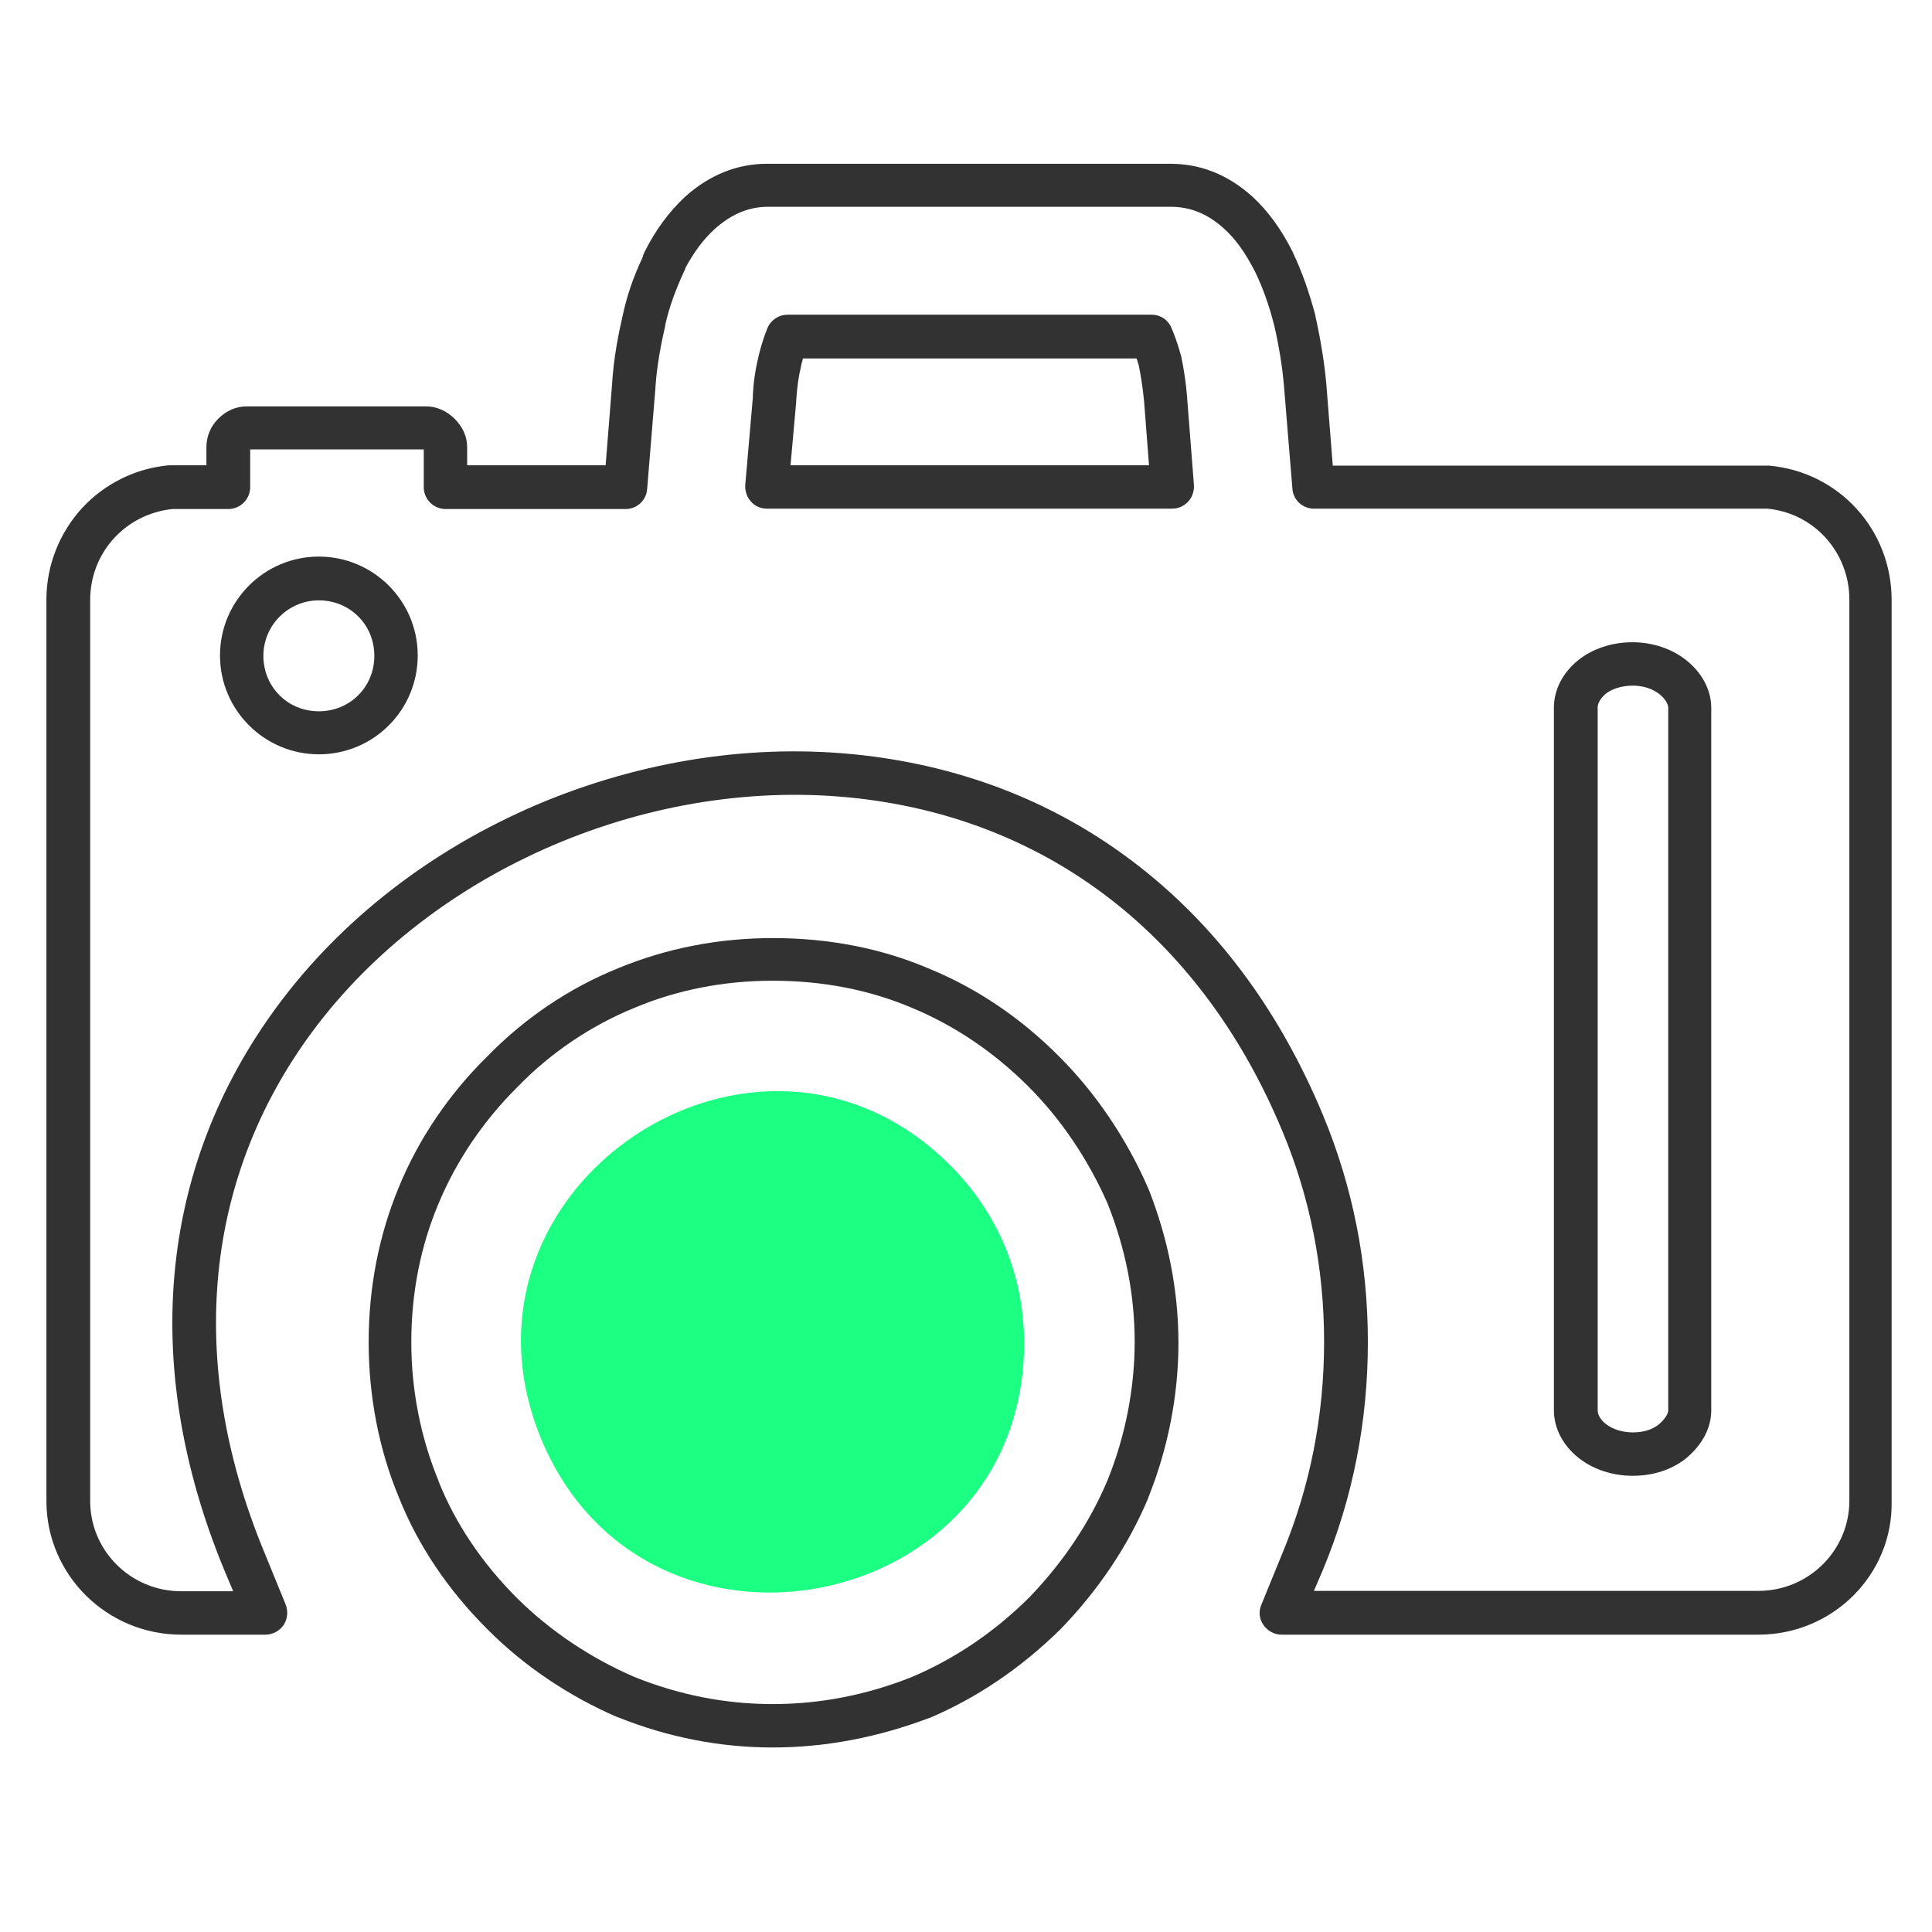
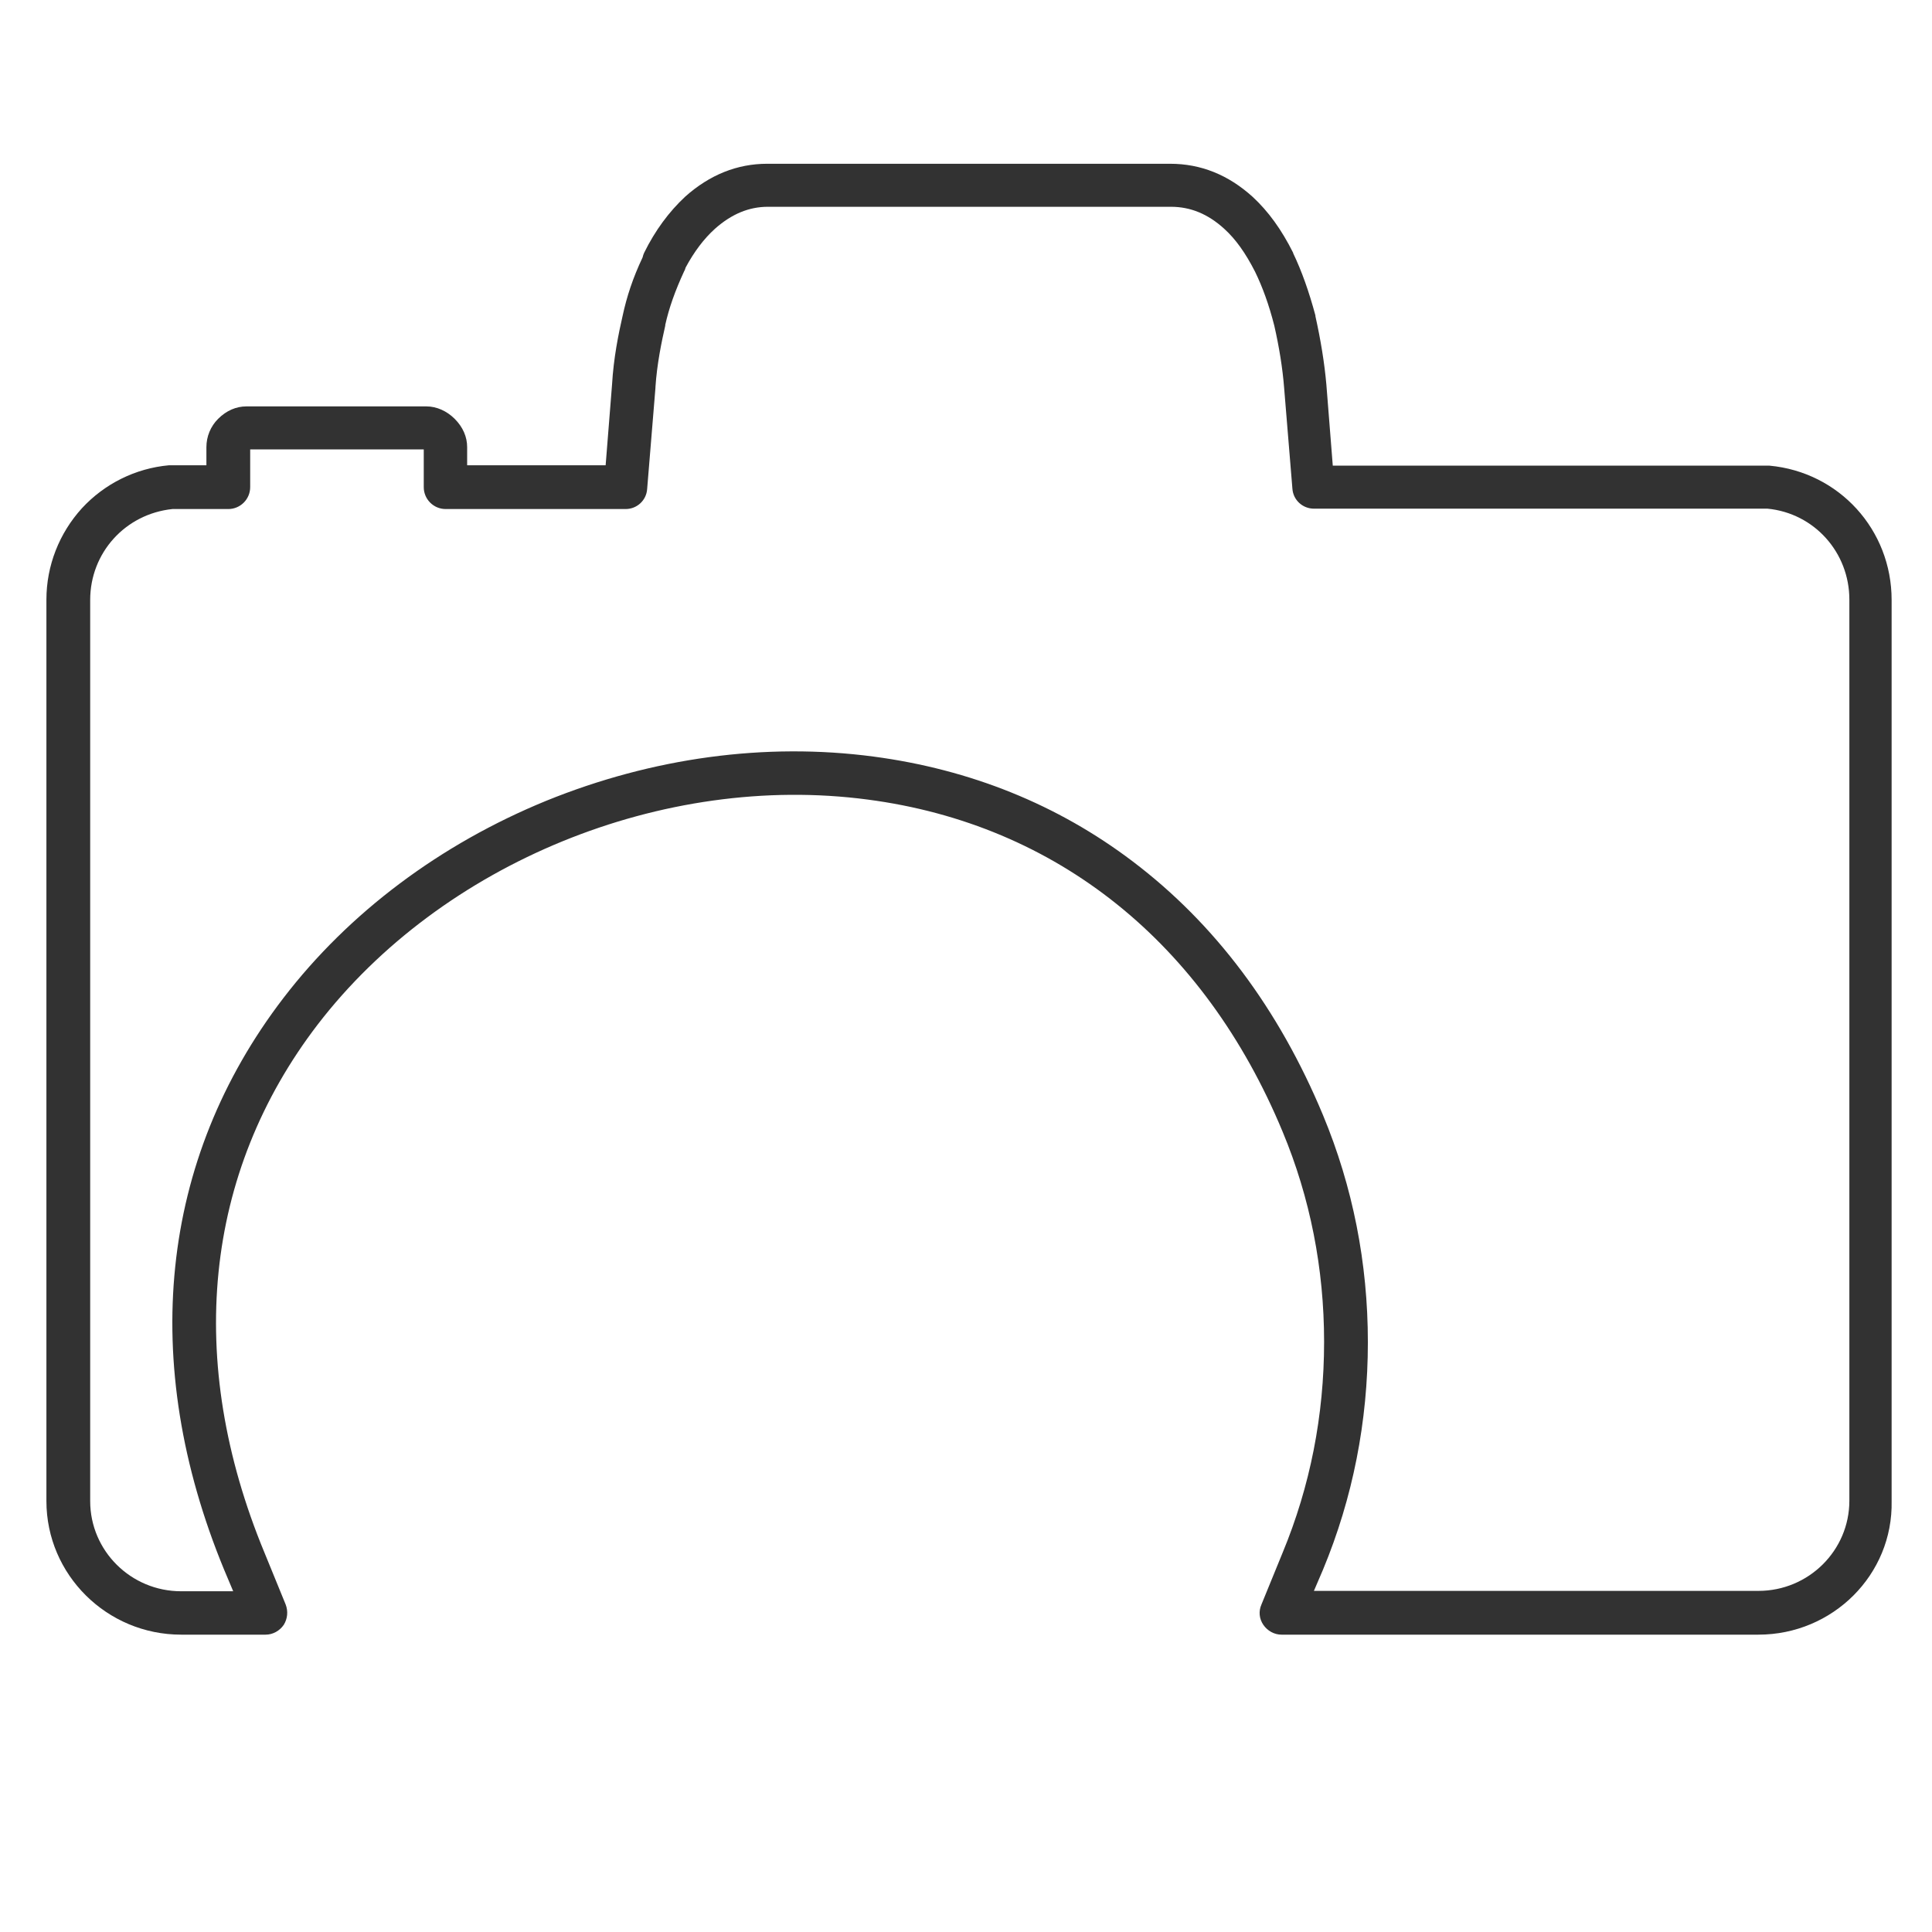
<svg xmlns="http://www.w3.org/2000/svg" version="1.1" id="Layer_1" x="0px" y="0px" viewBox="0 0 512 512" style="enable-background:new 0 0 512 512;" xml:space="preserve">
  <style type="text/css">
	.st0{fill:#323232;}
	.st1{fill-rule:evenodd;clip-rule:evenodd;fill:#1BFF82;}
</style>
-   <path class="st0" d="M466,433.2H339.6c-1.9,0-3.7-1-4.8-2.6c-1.1-1.6-1.3-3.6-0.5-5.4l5.6-13.7c7.3-17.6,11-36.4,11-55.9  c0-19.4-3.7-38.2-11-55.7c-20.8-50.1-59.8-81.4-109.9-88c-54.3-7.2-112.9,16.8-145.8,59.6C54,310.9,49,360.6,70.1,411.5l5.6,13.7  c0.7,1.8,0.5,3.8-0.5,5.4c-1.1,1.6-2.9,2.6-4.8,2.6H48c-19.7,0-35.7-15.9-35.7-35.4V158.9c0-9,3.4-17.6,9.4-24.2  c6-6.5,14.2-10.6,23.1-11.4c0.2,0,0.4,0,0.5,0h9.4v-4.8c0-2.8,1.1-5.5,3.1-7.5c2.2-2.2,4.8-3.3,7.5-3.3H113c2.7,0,5.4,1.2,7.5,3.3  c2.2,2.2,3.3,4.8,3.3,7.5v4.8h36.7l1.7-21.4c0.4-7,1.7-13.4,2.8-18.2c1.1-5.1,2.7-10,5.3-15.5c0.1-0.4,0.2-0.8,0.4-1.2  c2.9-5.9,6.6-10.9,10.9-14.9c0,0,0,0,0,0c6.5-5.8,13.8-8.7,21.7-8.7h106.8c8.1,0,15.4,2.9,21.9,8.8c0,0,0,0,0,0  c4.1,3.8,7.6,8.6,10.7,14.8c0,0,0,0.1,0,0.1c2.3,4.8,4.2,10.2,5.9,16.5c0,0.1,0,0.1,0,0.2c1.4,6.3,2.4,12.4,2.9,18.1l1.7,21.5h115.2  c0.2,0,0.4,0,0.5,0c18.5,1.7,32.4,17,32.4,35.6v238.8C501.7,417.3,485.7,433.2,466,433.2z M348.2,421.6H466  c13.3,0,24.1-10.7,24.1-23.9V158.9c0-12.5-9.3-22.9-21.7-24.1H348.2c-3,0-5.5-2.3-5.7-5.3l-2.2-26.8c-0.4-5.1-1.3-10.7-2.6-16.4  c-1.4-5.5-3.1-10.2-5.1-14.3c-2.5-4.9-5.1-8.6-8.2-11.4c-4.3-3.9-8.9-5.8-14.1-5.8H203.5c-5,0-9.6,1.9-14,5.8  c-3,2.7-5.6,6.2-7.8,10.3c-0.1,0.3-0.2,0.7-0.4,1c-2.4,5.2-4,9.7-5,14.2c0,0.1,0,0.1,0,0.2c-1,4.4-2.2,10.2-2.6,16.3  c0,0.1,0,0.1,0,0.2l-2.2,26.8c-0.2,3-2.7,5.3-5.7,5.3h-47.7c-3.2,0-5.8-2.6-5.8-5.8v-10H66.3v10c0,3.2-2.6,5.8-5.8,5.8H45.7  c-12.5,1.3-21.8,11.6-21.8,24.1v238.8c0,13.2,10.8,23.9,24.1,23.9h13.8l-2.4-5.7C36.7,361,42.3,307.3,75.1,264.5  c17.4-22.7,41.6-40.8,69.7-52.3c28.1-11.4,58-15.5,86.7-11.7c25.6,3.4,48.8,12.7,68.7,27.8c21.8,16.5,38.7,39.1,50.4,67.2  c7.9,19,11.9,39.2,11.9,60.2c0,21-4,41.3-11.9,60.3L348.2,421.6z" />
-   <path class="st0" d="M310.6,134.8H203.2c-1.6,0-3.2-0.7-4.2-1.9c-1.1-1.2-1.6-2.8-1.5-4.4l2-23c0.1-4,0.7-7.7,1.6-11.4  c0.6-2.5,1.4-5,2.3-7.2c0.9-2.1,3-3.5,5.3-3.5h96.5c2.3,0,4.3,1.3,5.2,3.4c0.8,1.8,1.7,4.3,2.5,7.2c0,0.1,0.1,0.2,0.1,0.3  c0.7,3.3,1.3,7.1,1.6,11c0,0,0,0.1,0,0.1l1.8,23.1c0.1,1.6-0.4,3.2-1.5,4.4C313.8,134.1,312.3,134.8,310.6,134.8z M209.5,123.3h95  l-1.3-16.9c-0.4-4.2-1-7.5-1.4-9.5c-0.2-0.7-0.4-1.4-0.6-1.9h-88.4c-0.2,0.6-0.3,1.2-0.5,1.9c0,0,0,0,0,0.1  c-0.7,2.9-1.1,5.9-1.3,9.2c0,0.1,0,0.2,0,0.3L209.5,123.3z" />
-   <path class="st1" d="M251.9,308.9c-50.9-51.1-136,5.6-108.5,72.4c27.6,66.6,128,46.9,128-25.4C271.4,337.8,264.3,321.3,251.9,308.9  L251.9,308.9L251.9,308.9z" />
-   <path class="st0" d="M204.8,463.1c-14,0-27.8-2.7-41-8c0,0-0.1,0-0.1,0c-13-5.6-25-13.7-34.6-23.4c-10.4-10.4-18.3-22.1-23.4-34.9  c-5.3-12.7-8-26.9-8-41.1c0-14.5,2.7-28.3,8-41.1c5.2-12.7,13.3-24.7,23.4-34.6c9.8-10.1,21.8-18.2,34.7-23.4  c12.8-5.3,26.6-8,41.1-8c14.7,0,28.7,2.7,41.3,8.1c12.7,5.2,24.4,13.1,34.6,23.4l0,0c0,0,0,0,0,0c9.6,9.6,17.7,21.6,23.4,34.6  c0,0.1,0,0.1,0.1,0.2c5.3,13.4,8,27.2,8,41c0,13.9-2.8,28.1-8,41c0,0,0,0.1,0,0.1c-5.4,12.8-13.3,24.5-23.3,34.8  c0,0-0.1,0.1-0.1,0.1c-10.3,10.1-21.9,18-34.6,23.4c0,0-0.1,0-0.1,0C232.7,460.4,218.8,463.1,204.8,463.1z M168.1,444.4  c11.9,4.8,24.2,7.2,36.7,7.2c12.5,0,24.9-2.4,36.9-7.2c11.3-4.8,21.7-11.8,30.9-20.9c9-9.3,16.1-19.8,20.9-31.2  c4.7-11.6,7.2-24.3,7.2-36.7c0-12.4-2.4-24.7-7.2-36.7c-5.1-11.6-12.3-22.3-20.9-30.9l0,0c-9.2-9.2-19.6-16.2-30.9-20.9  c-11.3-4.8-23.7-7.2-36.9-7.2c-12.9,0-25.3,2.4-36.7,7.2c-11.5,4.7-22.2,11.9-30.9,20.9c0,0-0.1,0.1-0.1,0.1  c-9,8.9-16.2,19.6-20.9,30.9c-4.8,11.4-7.2,23.8-7.2,36.7c0,12.7,2.5,25.3,7.2,36.7c0,0,0,0,0,0.1c4.5,11.3,11.6,21.8,20.9,31.1  C145.8,432.2,156.5,439.4,168.1,444.4z" />
-   <path class="st0" d="M84.5,199.9c-14.4,0-26.2-11.7-26.2-26.2c0-14.4,11.7-26.2,26.2-26.2c14.4,0,26.2,11.7,26.2,26.2  C110.7,188.2,99,199.9,84.5,199.9z M84.5,159.1c-8.1,0-14.7,6.6-14.7,14.7c0,8.2,6.4,14.7,14.7,14.7c8.2,0,14.7-6.4,14.7-14.7  C99.2,165.5,92.7,159.1,84.5,159.1z" />
-   <path class="st0" d="M432.7,391.1c-5.4,0-10.5-1.7-14.3-4.7c-4.2-3.3-6.6-7.9-6.6-12.7V187.6c0-4.8,2.3-9.3,6.5-12.7c0,0,0,0,0,0  c3.8-3,8.9-4.7,14.3-4.7c5.3,0,10.4,1.7,14.2,4.7c4.3,3.4,6.7,8,6.7,12.7v186.2c0,4.6-2.4,9.1-6.6,12.6c0,0-0.1,0-0.1,0.1  C443,389.5,438.1,391.1,432.7,391.1z M443.3,381.9L443.3,381.9L443.3,381.9z M425.6,183.8c-1.4,1.2-2.2,2.5-2.2,3.7v186.2  c0,1.3,0.8,2.6,2.2,3.7c0,0,0,0,0,0c1.8,1.4,4.4,2.2,7.1,2.2c2.8,0,5.2-0.7,7-2.2c1.5-1.3,2.4-2.7,2.4-3.7V187.6  c0-1.1-0.9-2.5-2.4-3.7c-1.8-1.4-4.3-2.2-7-2.2C429.9,181.7,427.3,182.5,425.6,183.8z" />
+   <path class="st0" d="M466,433.2H339.6c-1.9,0-3.7-1-4.8-2.6c-1.1-1.6-1.3-3.6-0.5-5.4l5.6-13.7c7.3-17.6,11-36.4,11-55.9  c0-19.4-3.7-38.2-11-55.7c-20.8-50.1-59.8-81.4-109.9-88c-54.3-7.2-112.9,16.8-145.8,59.6C54,310.9,49,360.6,70.1,411.5l5.6,13.7  c0.7,1.8,0.5,3.8-0.5,5.4c-1.1,1.6-2.9,2.6-4.8,2.6H48c-19.7,0-35.7-15.9-35.7-35.4V158.9c0-9,3.4-17.6,9.4-24.2  c6-6.5,14.2-10.6,23.1-11.4c0.2,0,0.4,0,0.5,0h9.4v-4.8c0-2.8,1.1-5.5,3.1-7.5c2.2-2.2,4.8-3.3,7.5-3.3H113c2.7,0,5.4,1.2,7.5,3.3  c2.2,2.2,3.3,4.8,3.3,7.5v4.8h36.7l1.7-21.4c0.4-7,1.7-13.4,2.8-18.2c1.1-5.1,2.7-10,5.3-15.5c0.1-0.4,0.2-0.8,0.4-1.2  c2.9-5.9,6.6-10.9,10.9-14.9c0,0,0,0,0,0c6.5-5.8,13.8-8.7,21.7-8.7h106.8c8.1,0,15.4,2.9,21.9,8.8c0,0,0,0,0,0  c4.1,3.8,7.6,8.6,10.7,14.8c0,0,0,0.1,0,0.1c2.3,4.8,4.2,10.2,5.9,16.5c0,0.1,0,0.1,0,0.2c1.4,6.3,2.4,12.4,2.9,18.1l1.7,21.5h115.2  c0.2,0,0.4,0,0.5,0c18.5,1.7,32.4,17,32.4,35.6v238.8C501.7,417.3,485.7,433.2,466,433.2z M348.2,421.6H466  c13.3,0,24.1-10.7,24.1-23.9V158.9c0-12.5-9.3-22.9-21.7-24.1H348.2c-3,0-5.5-2.3-5.7-5.3l-2.2-26.8c-0.4-5.1-1.3-10.7-2.6-16.4  c-1.4-5.5-3.1-10.2-5.1-14.3c-2.5-4.9-5.1-8.6-8.2-11.4c-4.3-3.9-8.9-5.8-14.1-5.8H203.5c-5,0-9.6,1.9-14,5.8  c-3,2.7-5.6,6.2-7.8,10.3c-0.1,0.3-0.2,0.7-0.4,1c-2.4,5.2-4,9.7-5,14.2c0,0.1,0,0.1,0,0.2c-1,4.4-2.2,10.2-2.6,16.3  c0,0.1,0,0.1,0,0.2l-2.2,26.8c-0.2,3-2.7,5.3-5.7,5.3h-47.7c-3.2,0-5.8-2.6-5.8-5.8v-10H66.3v10c0,3.2-2.6,5.8-5.8,5.8H45.7  c-12.5,1.3-21.8,11.6-21.8,24.1v238.8c0,13.2,10.8,23.9,24.1,23.9h13.8l-2.4-5.7C36.7,361,42.3,307.3,75.1,264.5  c17.4-22.7,41.6-40.8,69.7-52.3c28.1-11.4,58-15.5,86.7-11.7c25.6,3.4,48.8,12.7,68.7,27.8c21.8,16.5,38.7,39.1,50.4,67.2  c7.9,19,11.9,39.2,11.9,60.2c0,21-4,41.3-11.9,60.3L348.2,421.6" />
</svg>